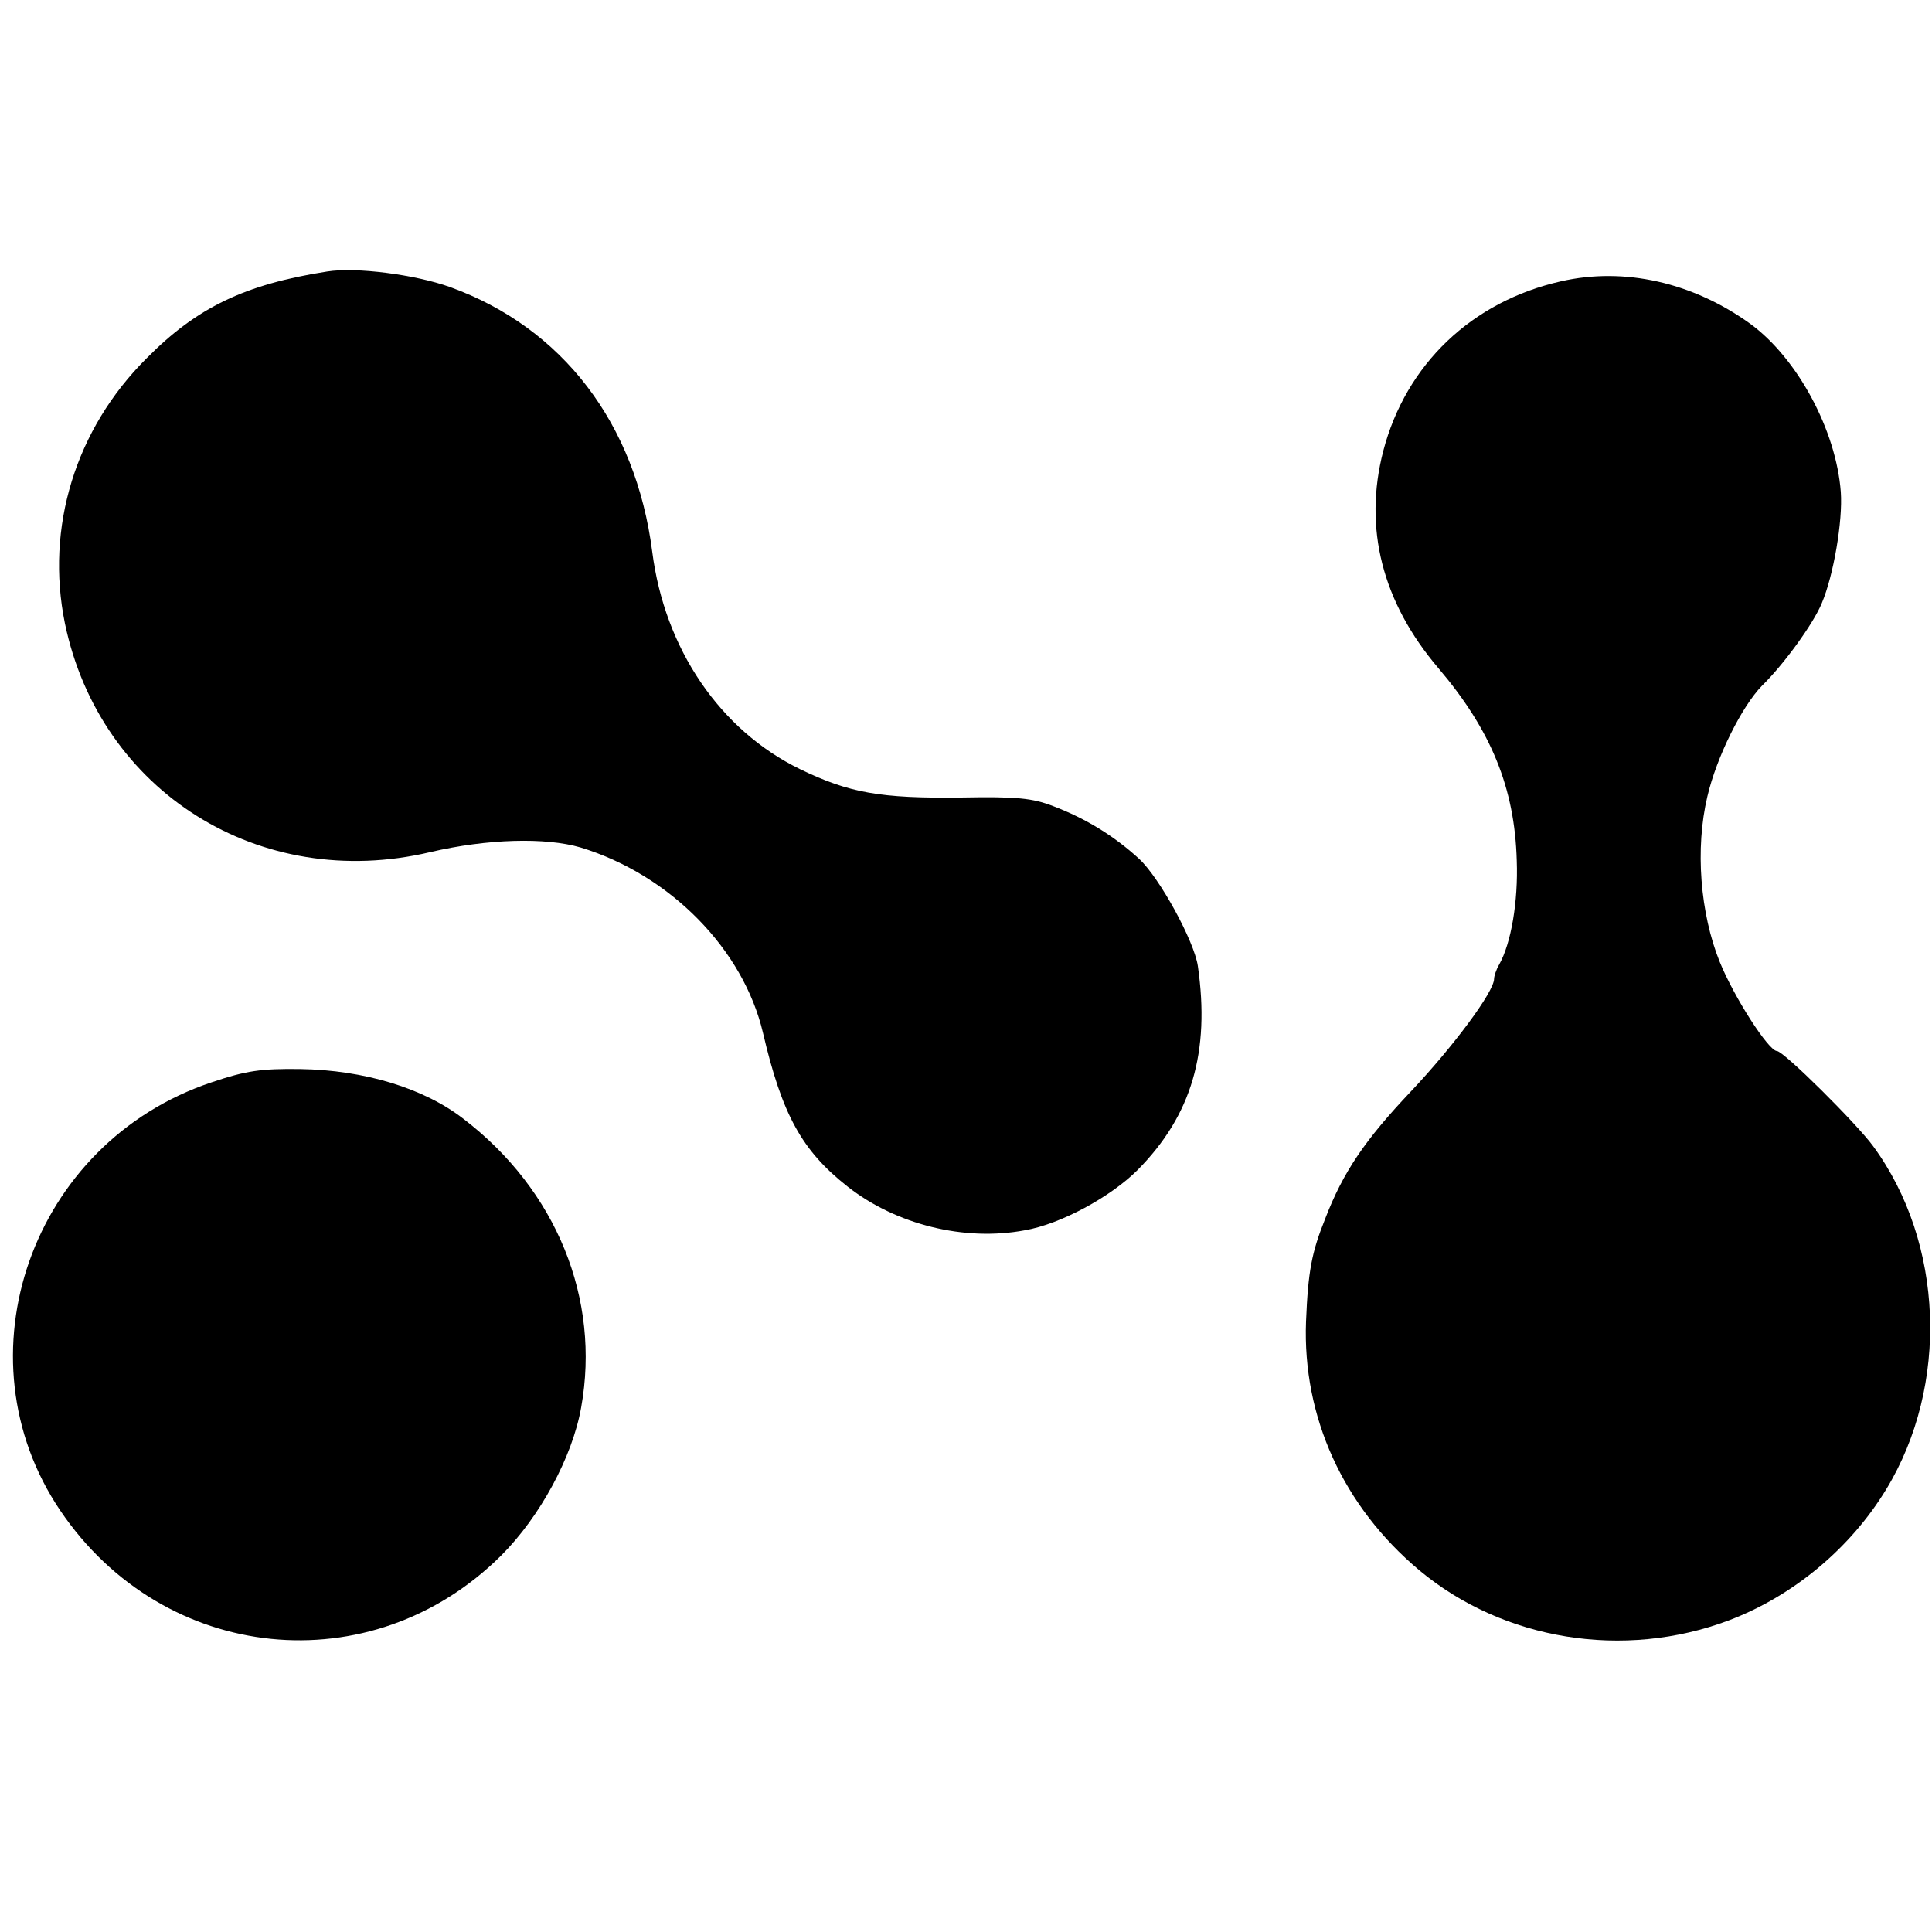
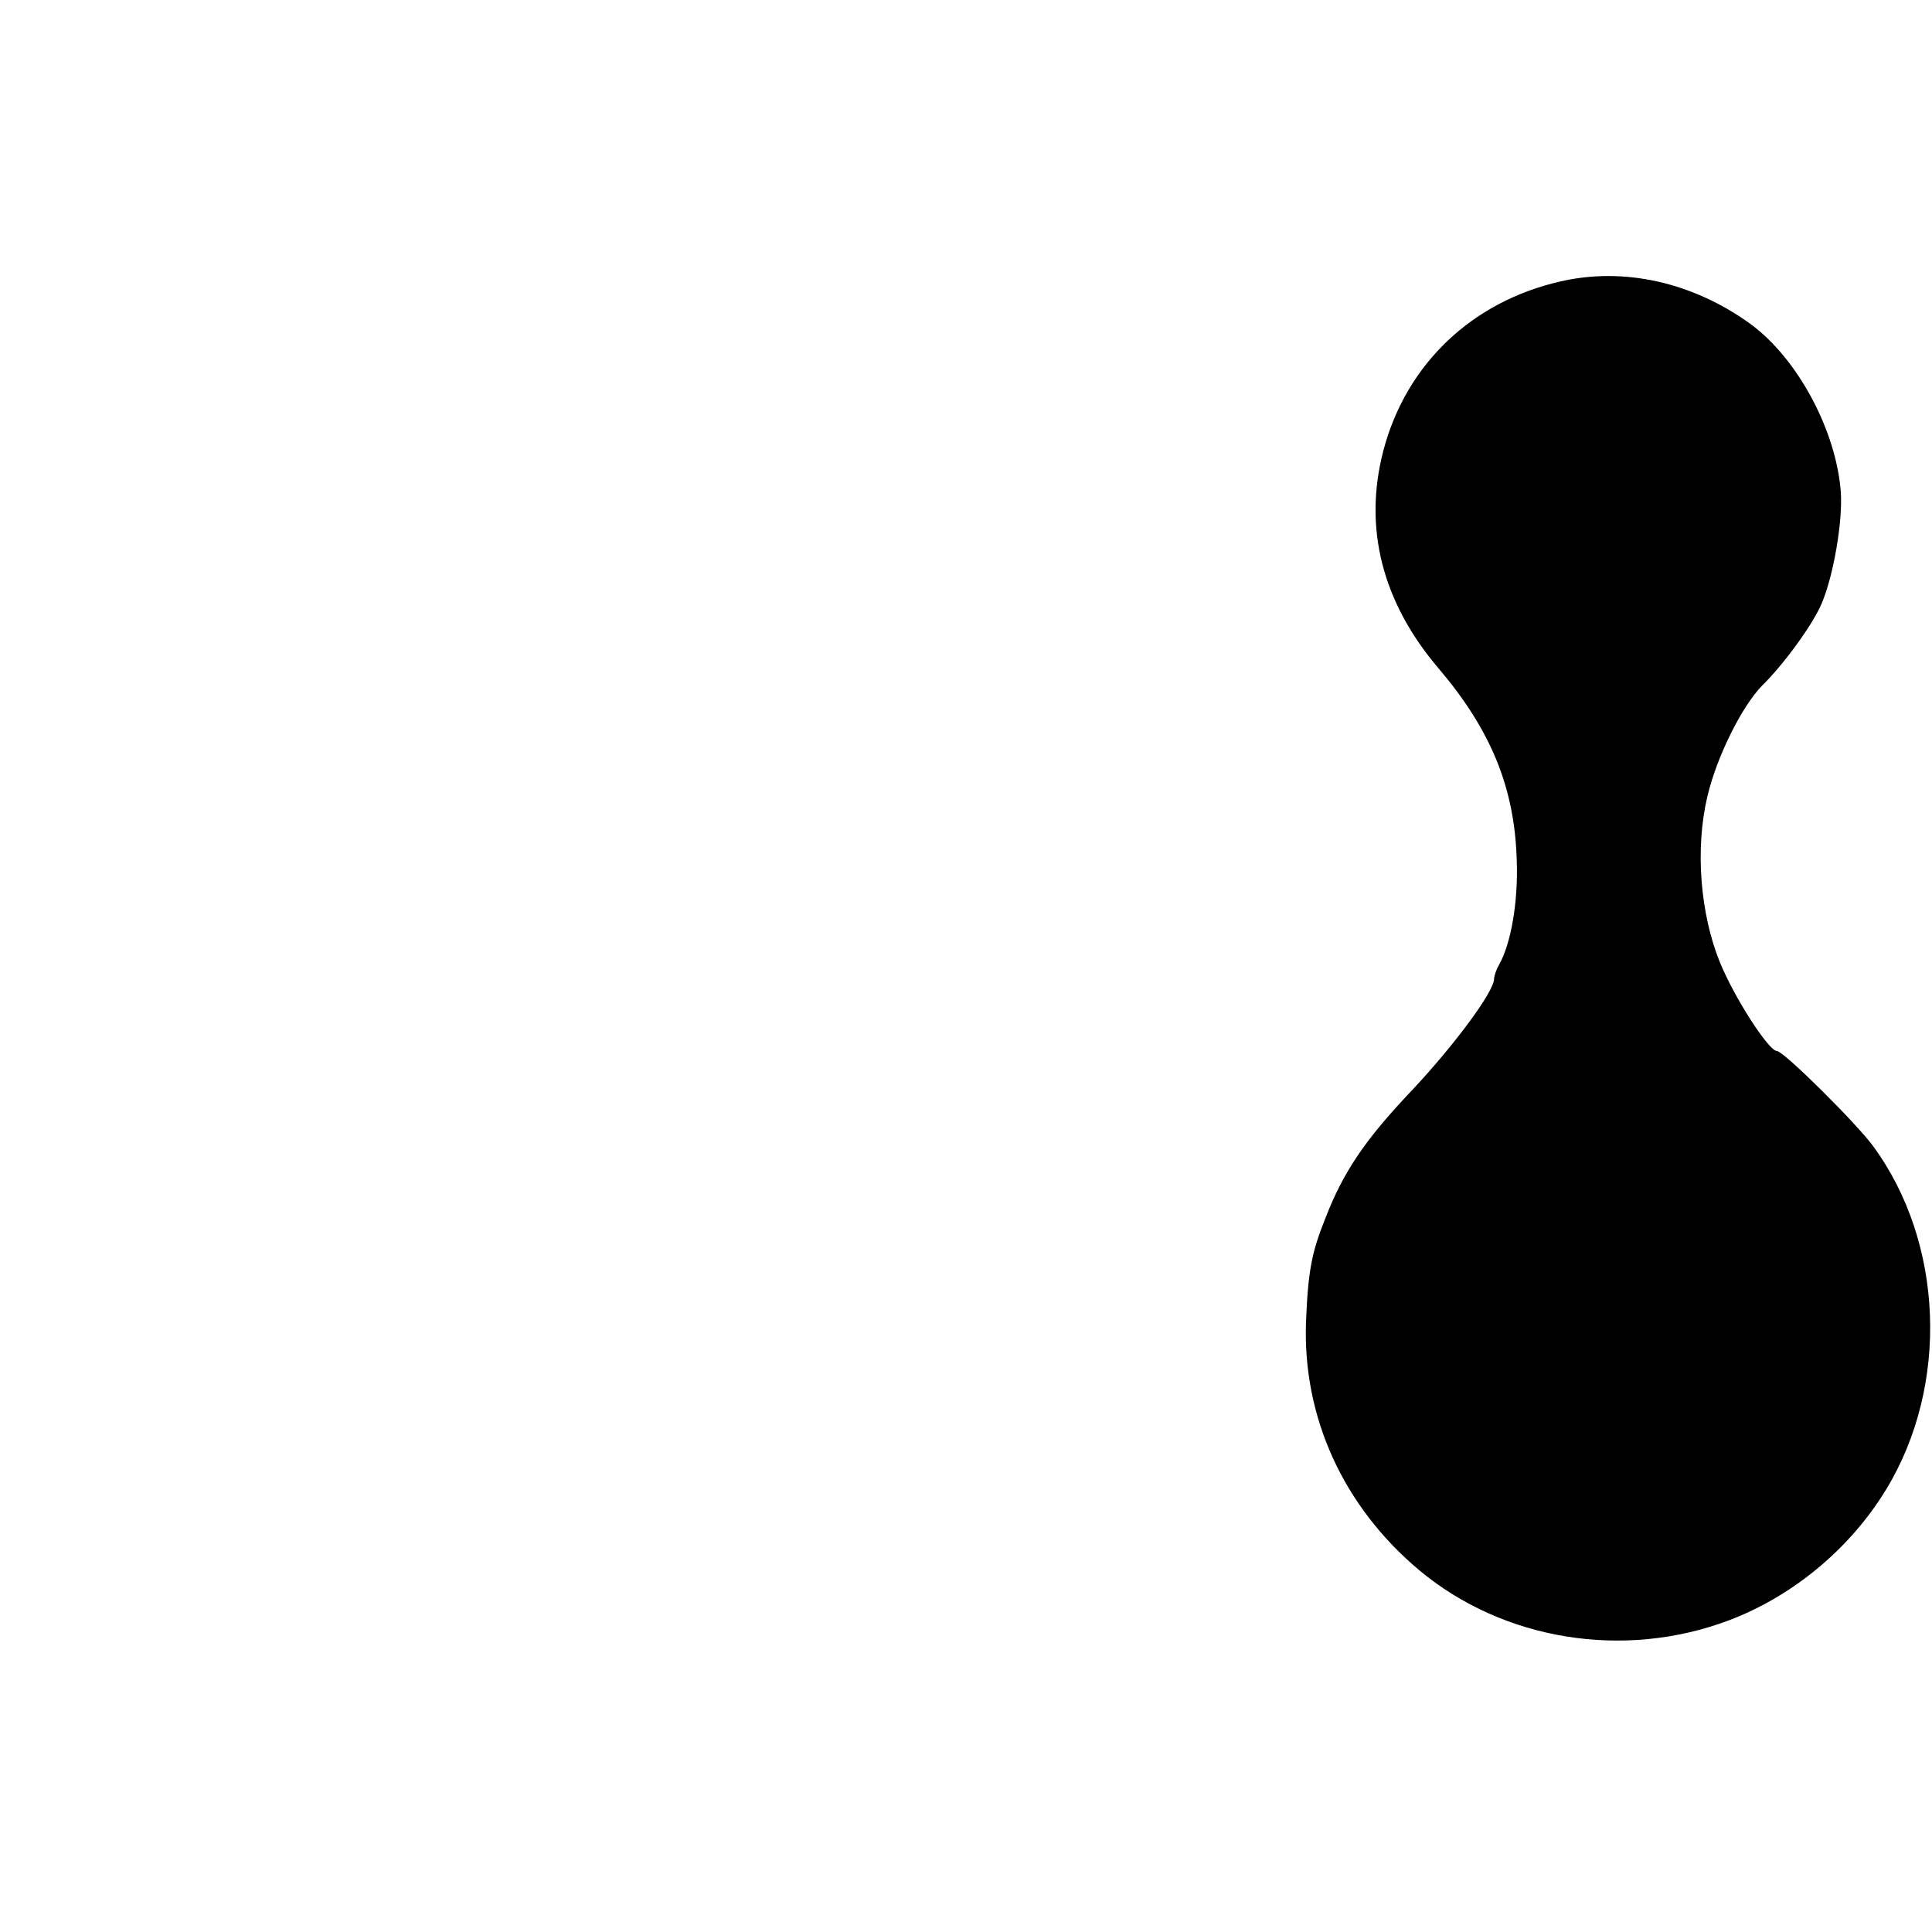
<svg xmlns="http://www.w3.org/2000/svg" version="1.0" width="375pt" height="375pt" viewBox="0 0 375 375" preserveAspectRatio="xMidYMid meet">
  <g transform="translate(0,375) scale(0.1,-0.1)" fill="#000000" stroke="none">
-     <path d="M635 3223 c-160 -25 -253 -70 -350 -168 -139 -138 -197 -329 -159 -515 68 -327 379 -522 709 -444 111 26 224 29 292 9 174 -53 316 -198 354 -360 37 -158 75 -228 164 -298 94 -74 227 -107 344 -85 70 12 167 65 219 117 105 106 141 229 117 396 -7 48 -74 171 -114 208 -48 44 -103 78 -166 102 -41 16 -72 19 -180 17 -156 -2 -217 9 -312 55 -156 76 -263 234 -287 422 -32 249 -174 435 -393 514 -67 24 -182 39 -238 30z" />
    <path d="M3030 3204 c-173 -39 -301 -161 -345 -329 -39 -150 -2 -294 107 -422 102 -120 148 -232 152 -373 3 -80 -11 -161 -34 -202 -6 -10 -10 -23 -10 -28 0 -25 -79 -131 -161 -218 -90 -95 -132 -157 -167 -248 -26 -65 -33 -101 -37 -199 -7 -185 72 -359 220 -483 163 -136 397 -174 601 -97 124 47 235 139 305 254 123 202 112 479 -25 666 -32 44 -174 185 -187 185 -16 0 -83 104 -111 173 -38 94 -48 220 -24 321 18 77 67 175 106 215 43 42 100 121 116 160 23 54 41 160 37 216 -9 120 -84 259 -175 326 -112 81 -245 111 -368 83z" />
-     <path d="M410 1649 c-349 -117 -495 -532 -293 -831 201 -297 604 -338 856 -87 75 75 138 191 155 287 38 211 -48 422 -228 560 -77 60 -193 95 -317 97 -76 1 -105 -3 -173 -26z" />
  </g>
</svg>